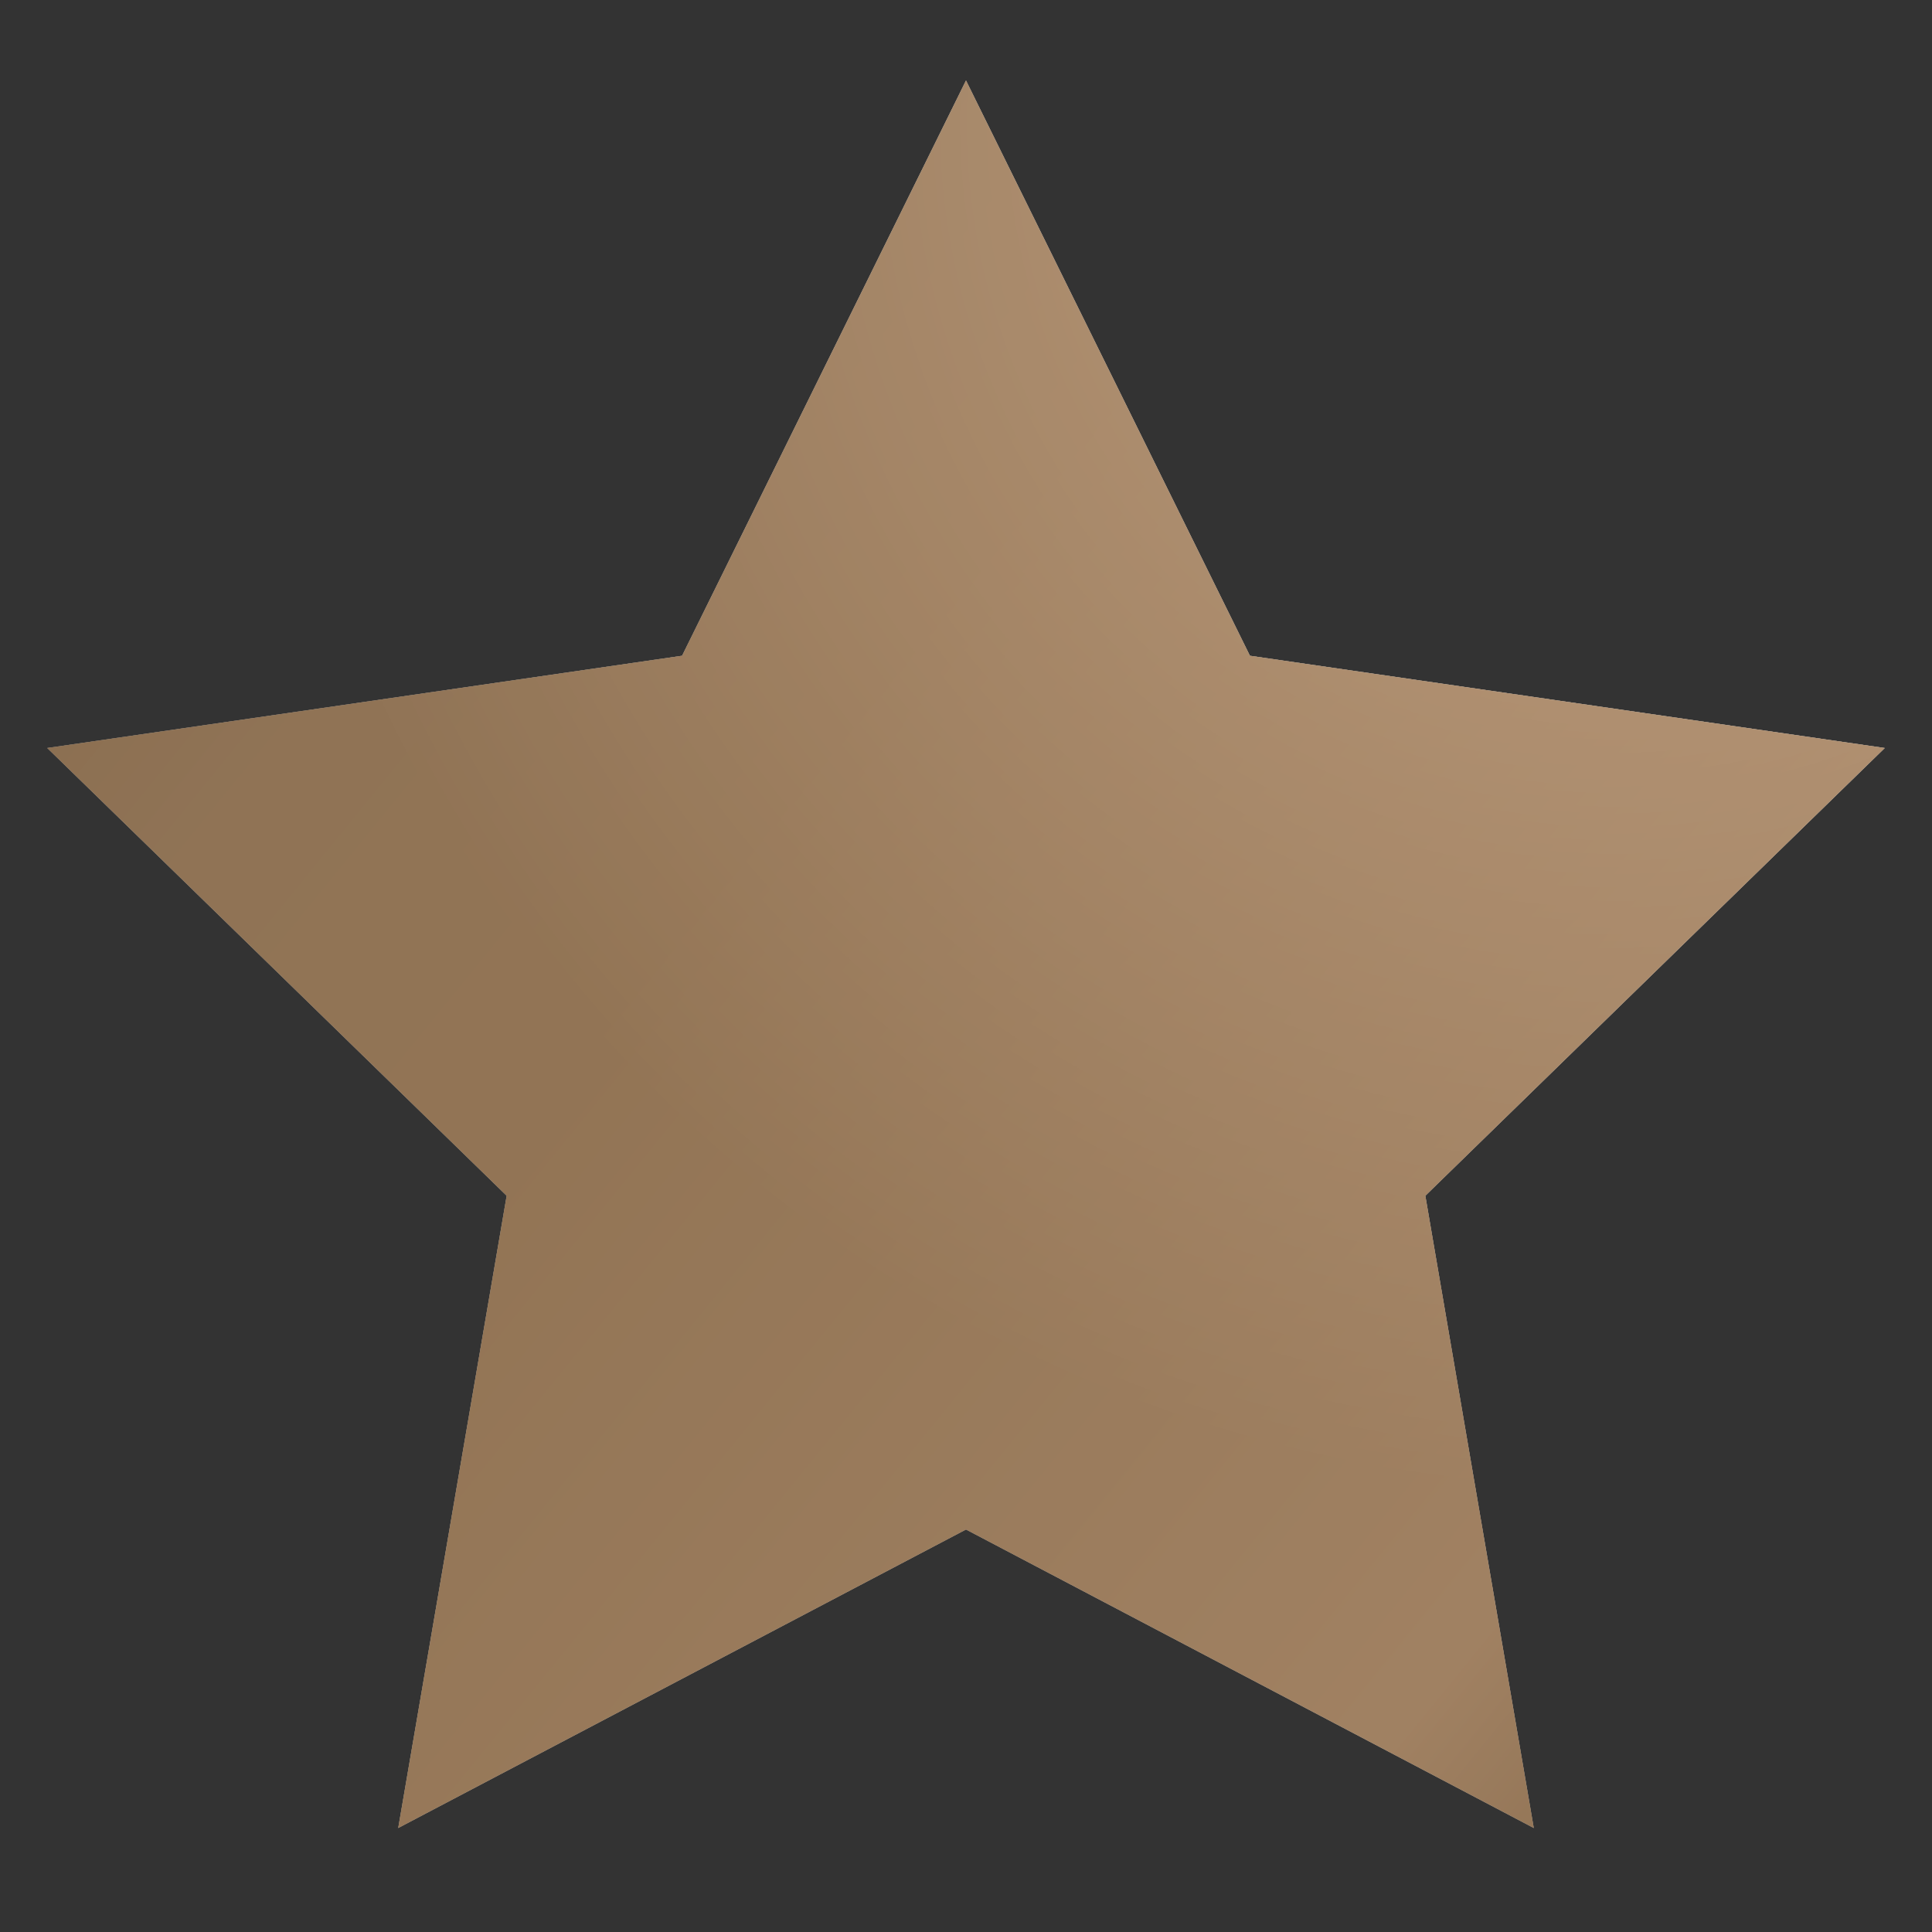
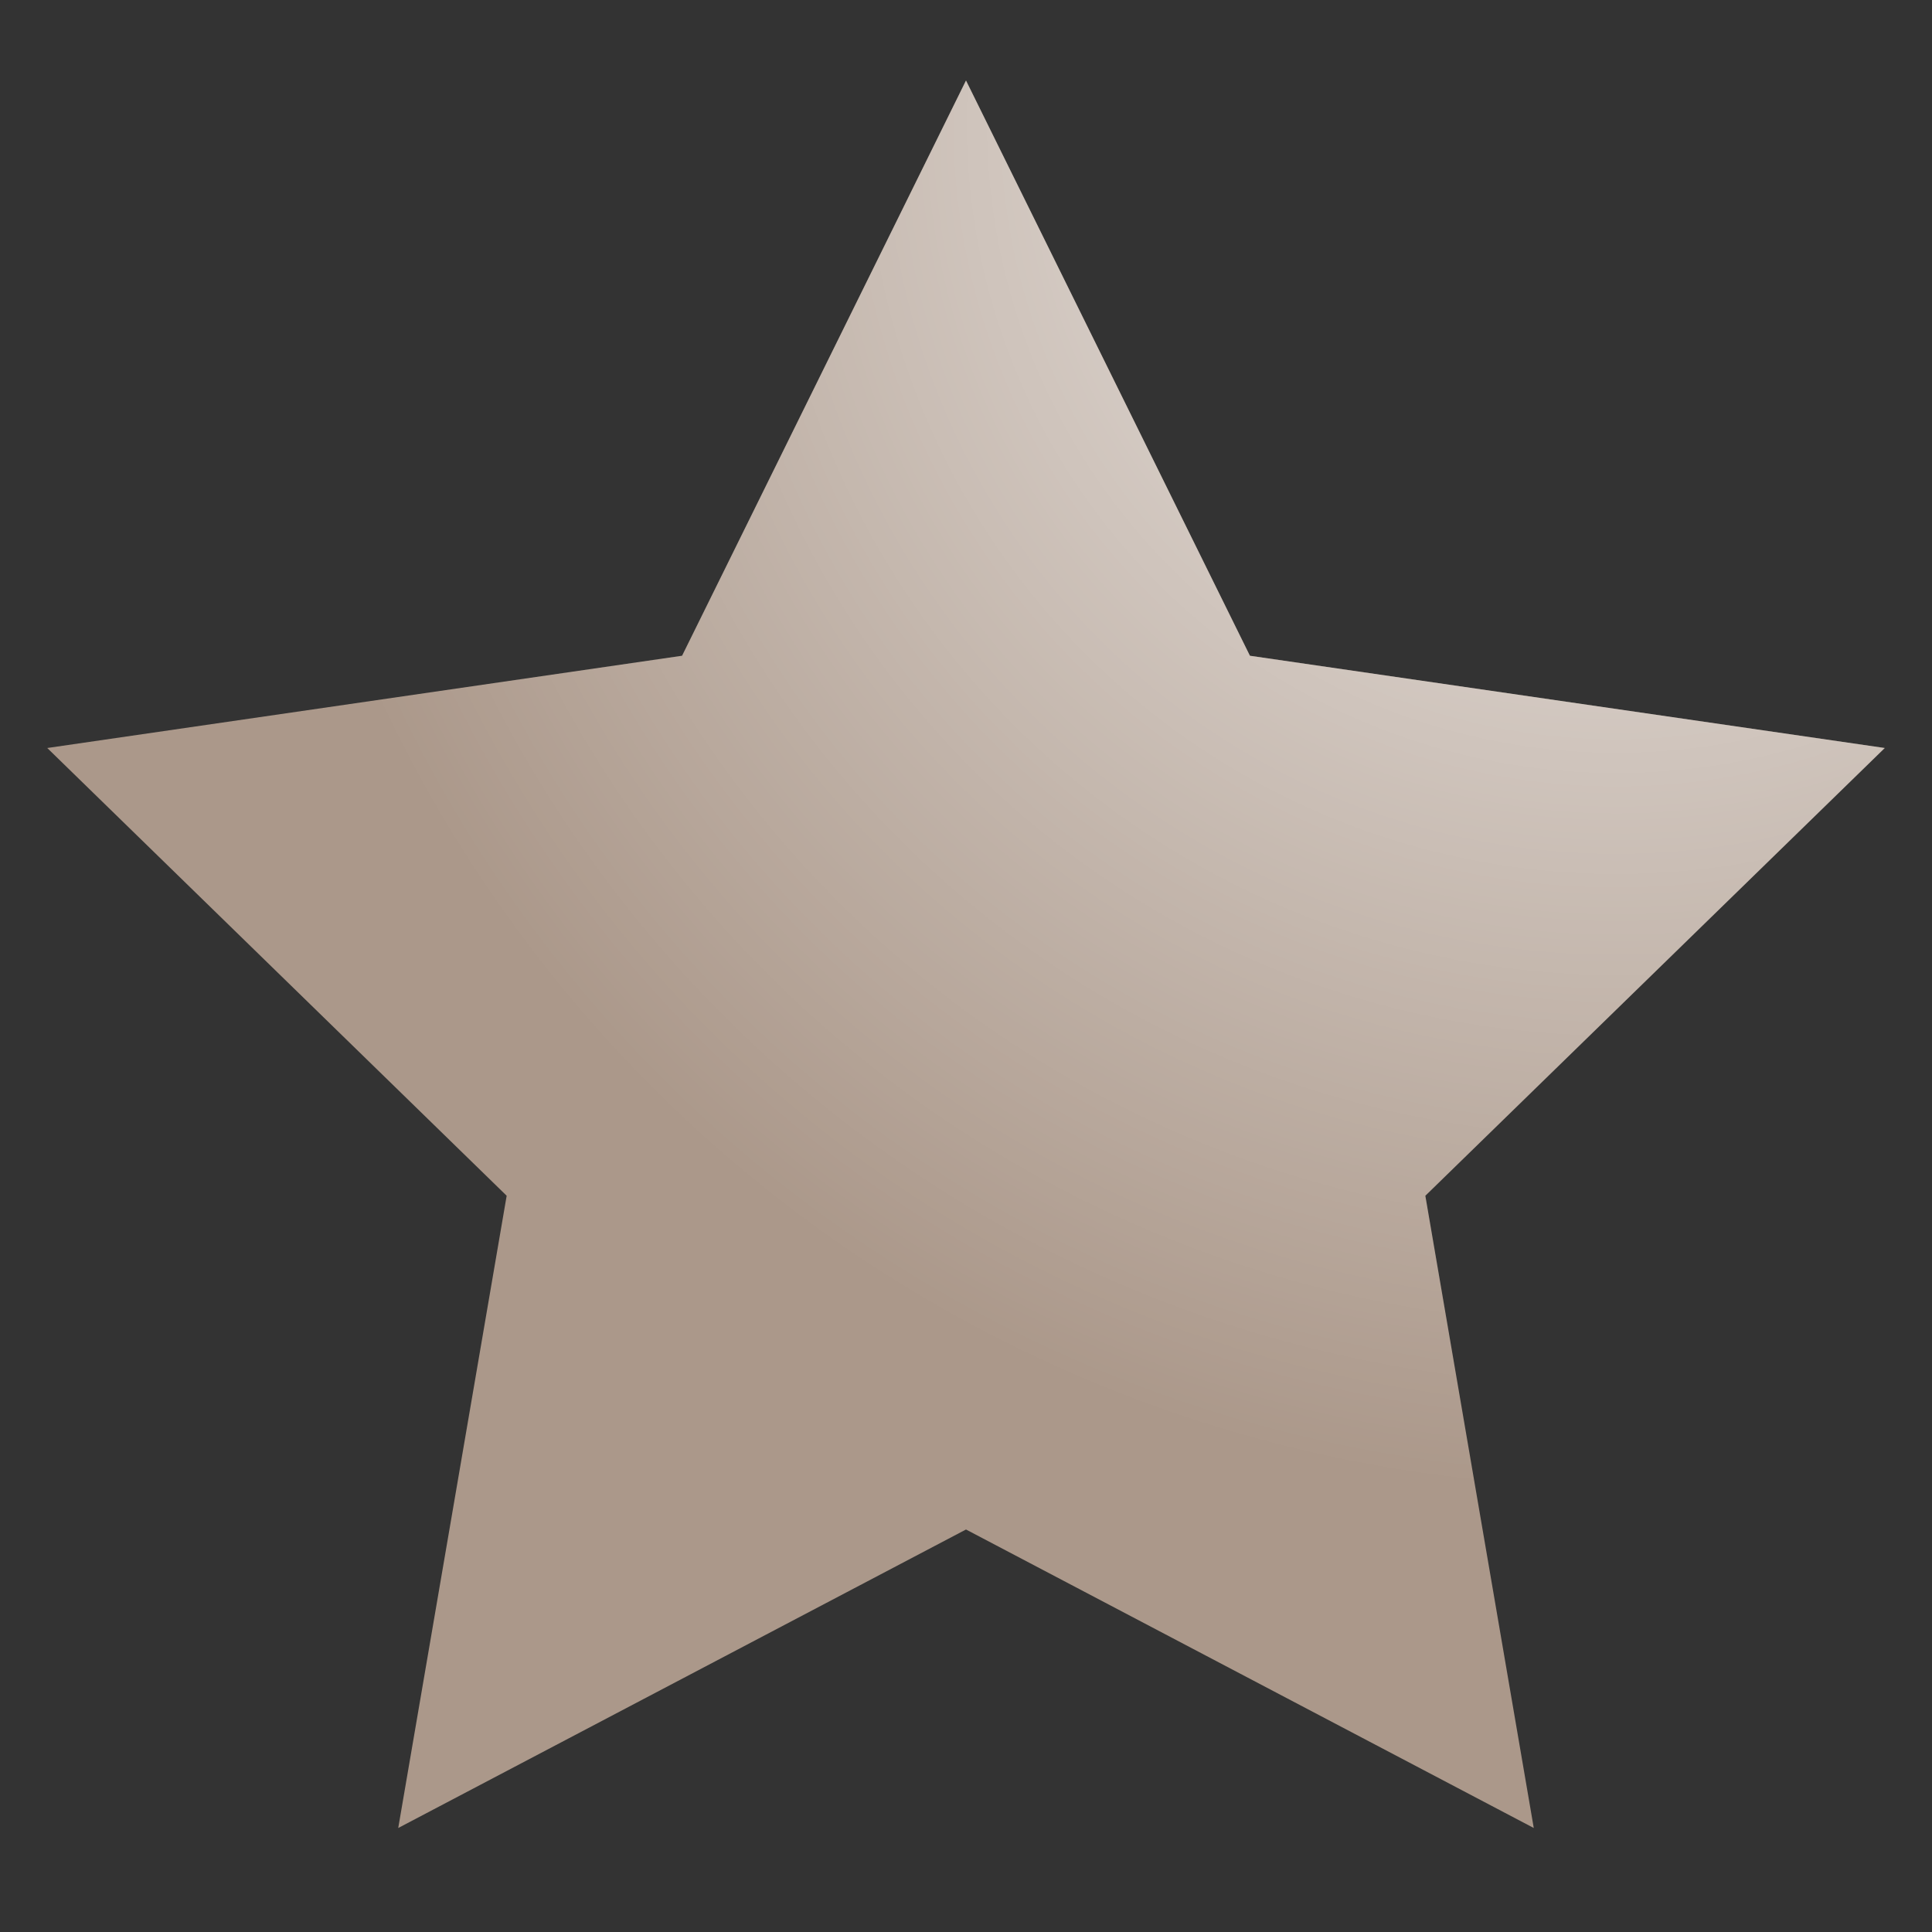
<svg xmlns="http://www.w3.org/2000/svg" width="24" height="24" viewBox="0 0 24 24" fill="none">
  <rect x="0" y="0" width="24" height="24" fill="#333333" stroke="none" />
  <path d="M12 1L15.527 8.146L23.413 9.292L17.706 14.854L19.053 22.708L12 19L4.947 22.708L6.294 14.854L0.587 9.292L8.473 8.146L12 1Z" fill="#AB988A" />
-   <path d="M12 1L15.527 8.146L23.413 9.292L17.706 14.854L19.053 22.708L12 19L4.947 22.708L6.294 14.854L0.587 9.292L8.473 8.146L12 1Z" fill="url(#paint0_linear_6658_6337)" />
  <path d="M12 1L15.527 8.146L23.413 9.292L17.706 14.854L19.053 22.708L12 19L4.947 22.708L6.294 14.854L0.587 9.292L8.473 8.146L12 1Z" fill="url(#paint1_radial_6658_6337)" fill-opacity="0.8" style="mix-blend-mode:overlay" />
-   <path d="M12 1L15.527 8.146L23.413 9.292L17.706 14.854L19.053 22.708L12 19L4.947 22.708L6.294 14.854L0.587 9.292L8.473 8.146L12 1Z" fill="#9D632B" fill-opacity="0.56" />
  <defs>
    <linearGradient id="paint0_linear_6658_6337" x1="25.691" y1="21.214" x2="-8.836" y2="-6.882" gradientUnits="userSpaceOnUse">
      <stop stop-color="#576265" />
      <stop offset="0.141" stop-color="#A5A9A9" />
      <stop offset="0.44" stop-color="#848B8A" />
      <stop offset="0.557" stop-color="#7F898C" />
      <stop offset="0.787" stop-color="#576265" />
      <stop offset="0.892" stop-color="#757A7B" />
      <stop offset="1" stop-color="#717E82" />
    </linearGradient>
    <radialGradient id="paint1_radial_6658_6337" cx="0" cy="0" r="1" gradientUnits="userSpaceOnUse" gradientTransform="translate(20 1.5) rotate(130.236) scale(17.029)">
      <stop stop-color="white" />
      <stop offset="1" stop-color="white" stop-opacity="0" />
    </radialGradient>
  </defs>
</svg>